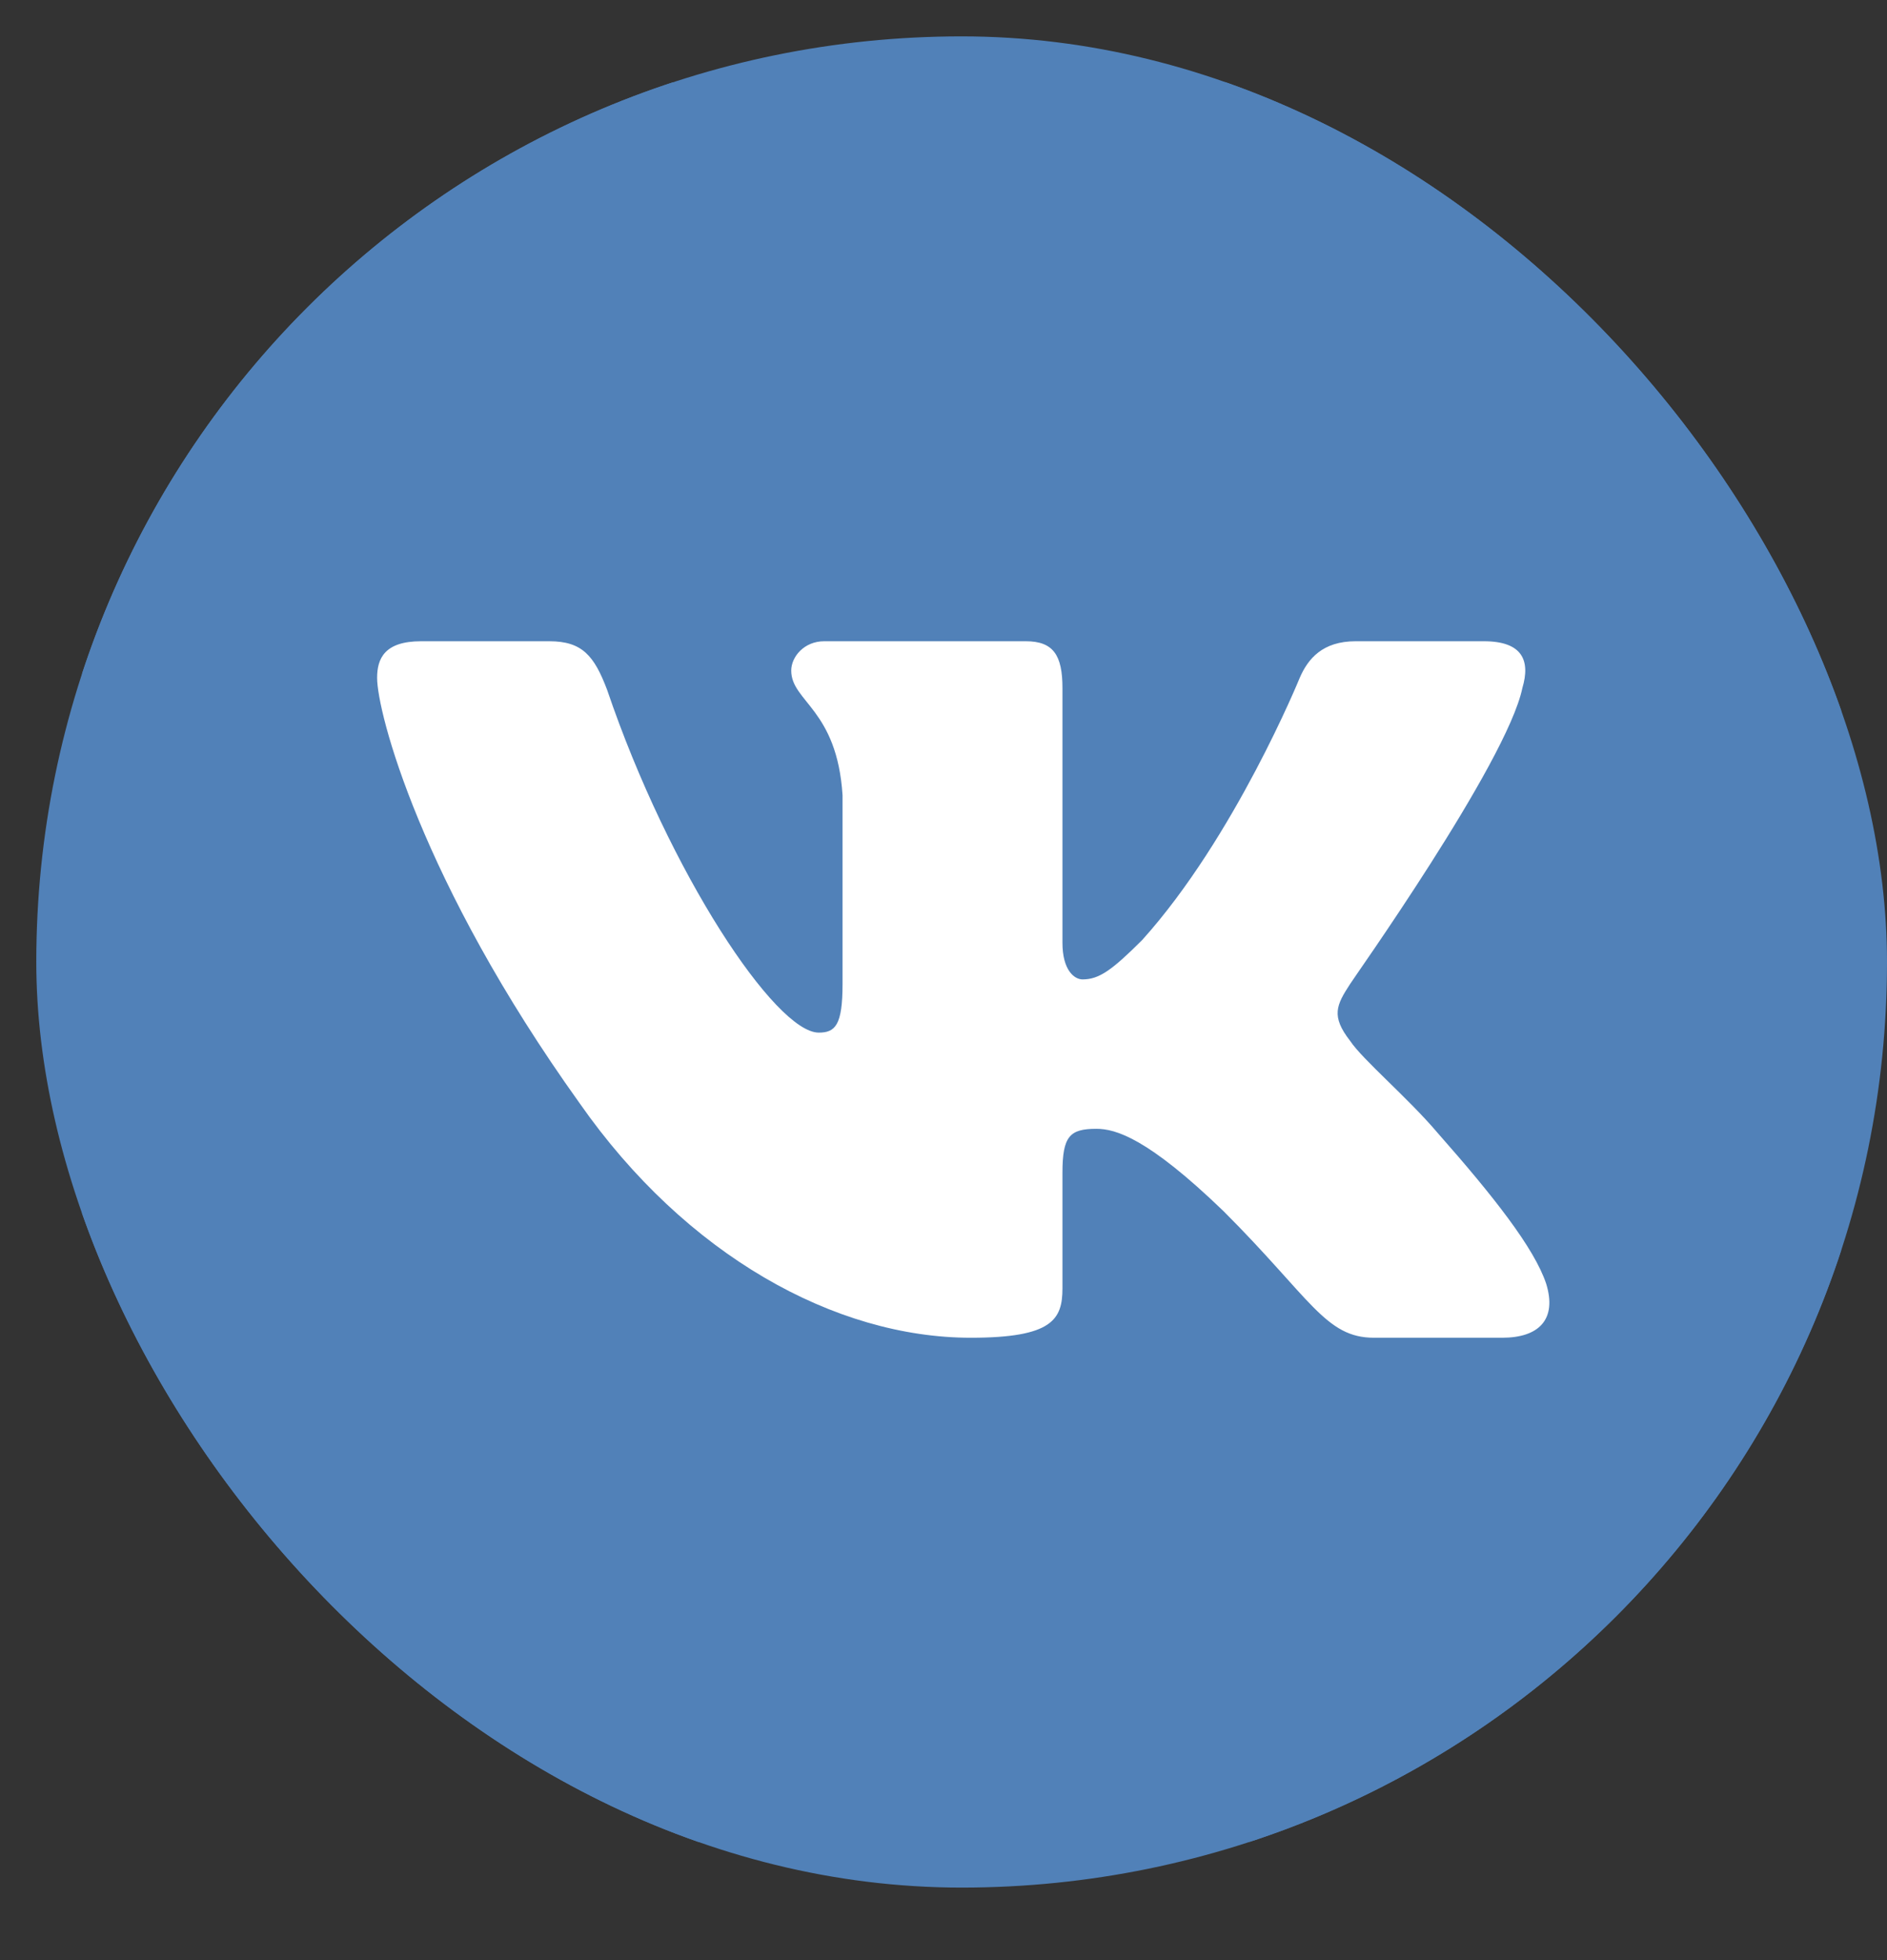
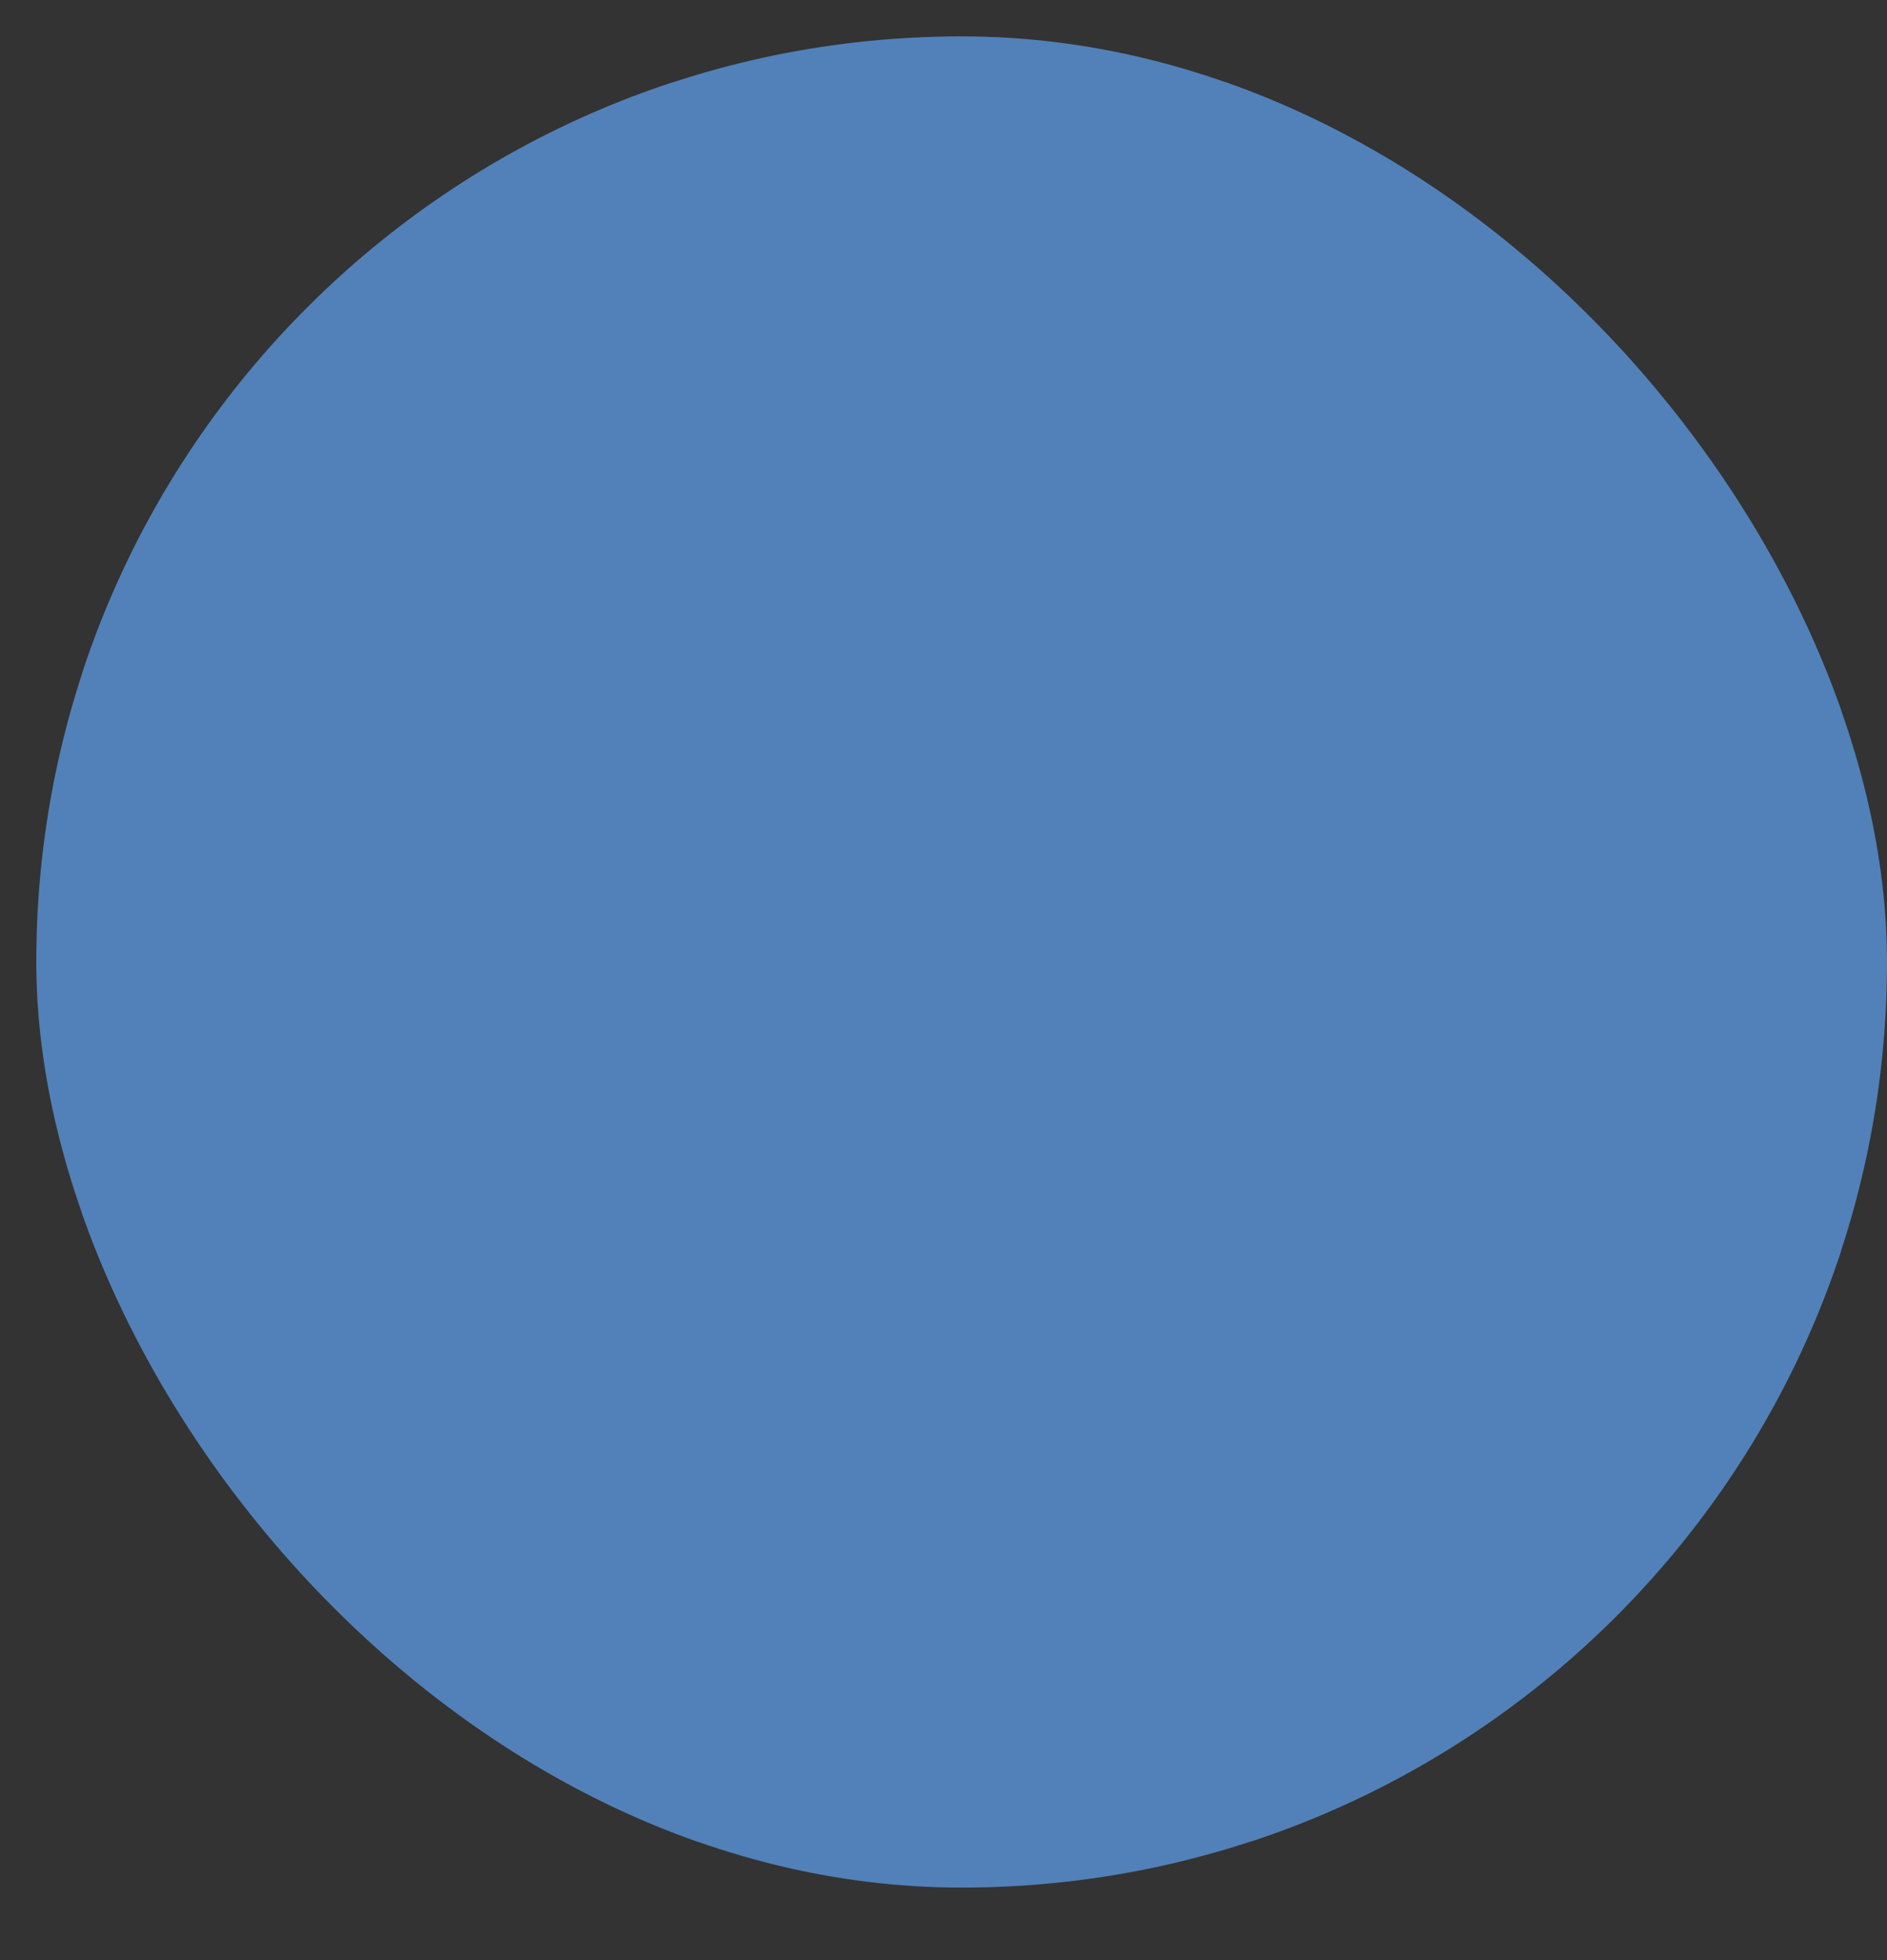
<svg xmlns="http://www.w3.org/2000/svg" width="26" height="27" viewBox="0 0 26 27" fill="none">
  <rect x="0" y="0" width="26" height="27" fill="#333333" stroke="none" />
  <g clip-path="url(#clip0_14_142)">
    <path d="M9.539 1.133H16.974C23.766 1.133 25.369 2.748 25.369 9.54V16.975C25.369 23.767 23.753 25.37 16.961 25.37H9.526C2.734 25.37 1.131 23.754 1.131 16.963V9.527C1.131 2.748 2.747 1.133 9.539 1.133Z" fill="#5181B8" />
    <path d="M0.5 0.501H26V26.002H0.5V0.501Z" fill="#5181B8" />
-     <path fill-rule="evenodd" clip-rule="evenodd" d="M20.976 9.477C21.089 9.098 20.976 8.833 20.445 8.833H18.678C18.224 8.833 18.022 9.073 17.908 9.338C17.908 9.338 17.012 11.535 15.737 12.949C15.32 13.365 15.144 13.491 14.916 13.491C14.803 13.491 14.639 13.365 14.639 12.986V9.477C14.639 9.023 14.512 8.833 14.134 8.833H11.356C11.079 8.833 10.902 9.048 10.902 9.237C10.902 9.666 11.533 9.767 11.609 10.954V13.555C11.609 14.123 11.508 14.224 11.281 14.224C10.687 14.224 9.223 12.027 8.365 9.502C8.188 9.035 8.024 8.833 7.569 8.833H5.802C5.297 8.833 5.196 9.073 5.196 9.338C5.196 9.805 5.789 12.128 7.986 15.196C9.45 17.291 11.508 18.427 13.376 18.427C14.5 18.427 14.639 18.175 14.639 17.746V16.155C14.639 15.65 14.74 15.549 15.106 15.549C15.371 15.549 15.813 15.675 16.86 16.685C18.06 17.884 18.262 18.427 18.931 18.427H20.698C21.203 18.427 21.456 18.175 21.304 17.683C21.14 17.19 20.572 16.471 19.814 15.612C19.398 15.12 18.779 14.602 18.602 14.337C18.337 13.996 18.413 13.845 18.602 13.555C18.602 13.542 20.761 10.512 20.976 9.477Z" fill="white" />
  </g>
  <defs>
    <clipPath id="clip0_14_142">
      <rect x="0.5" y="0.501" width="25.5" height="25.5" rx="12.75" fill="white" />
    </clipPath>
  </defs>
</svg>